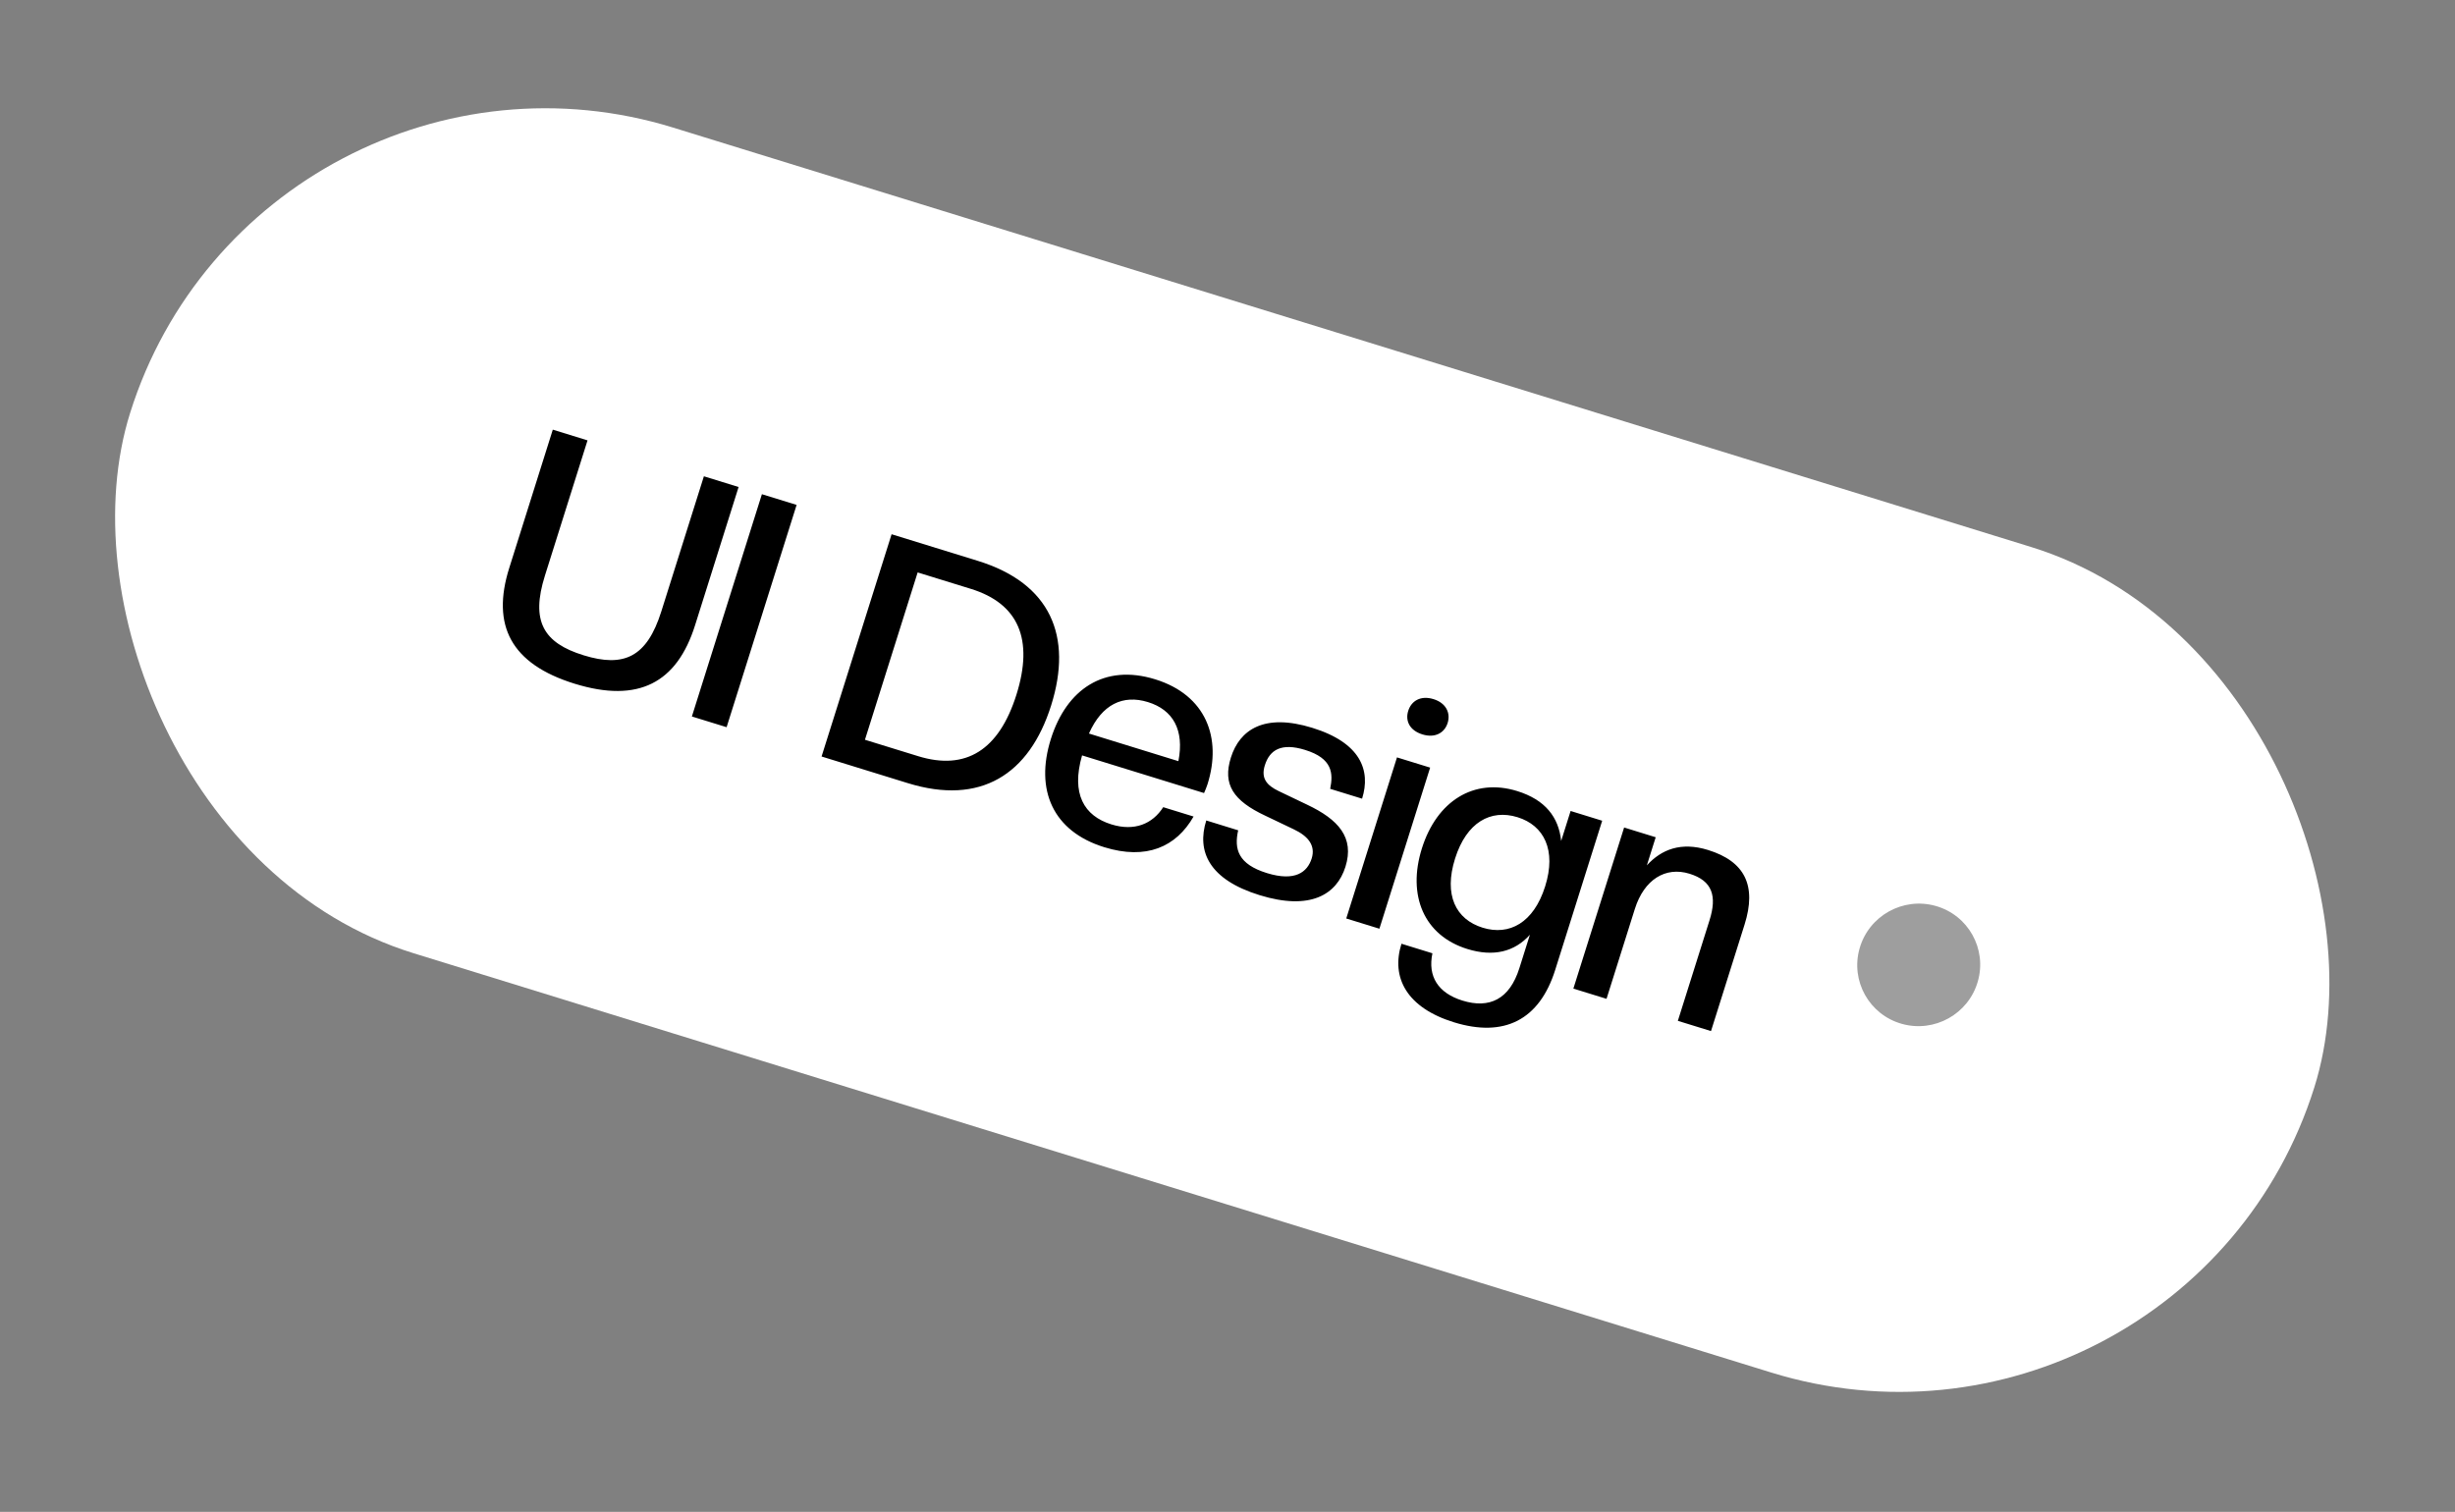
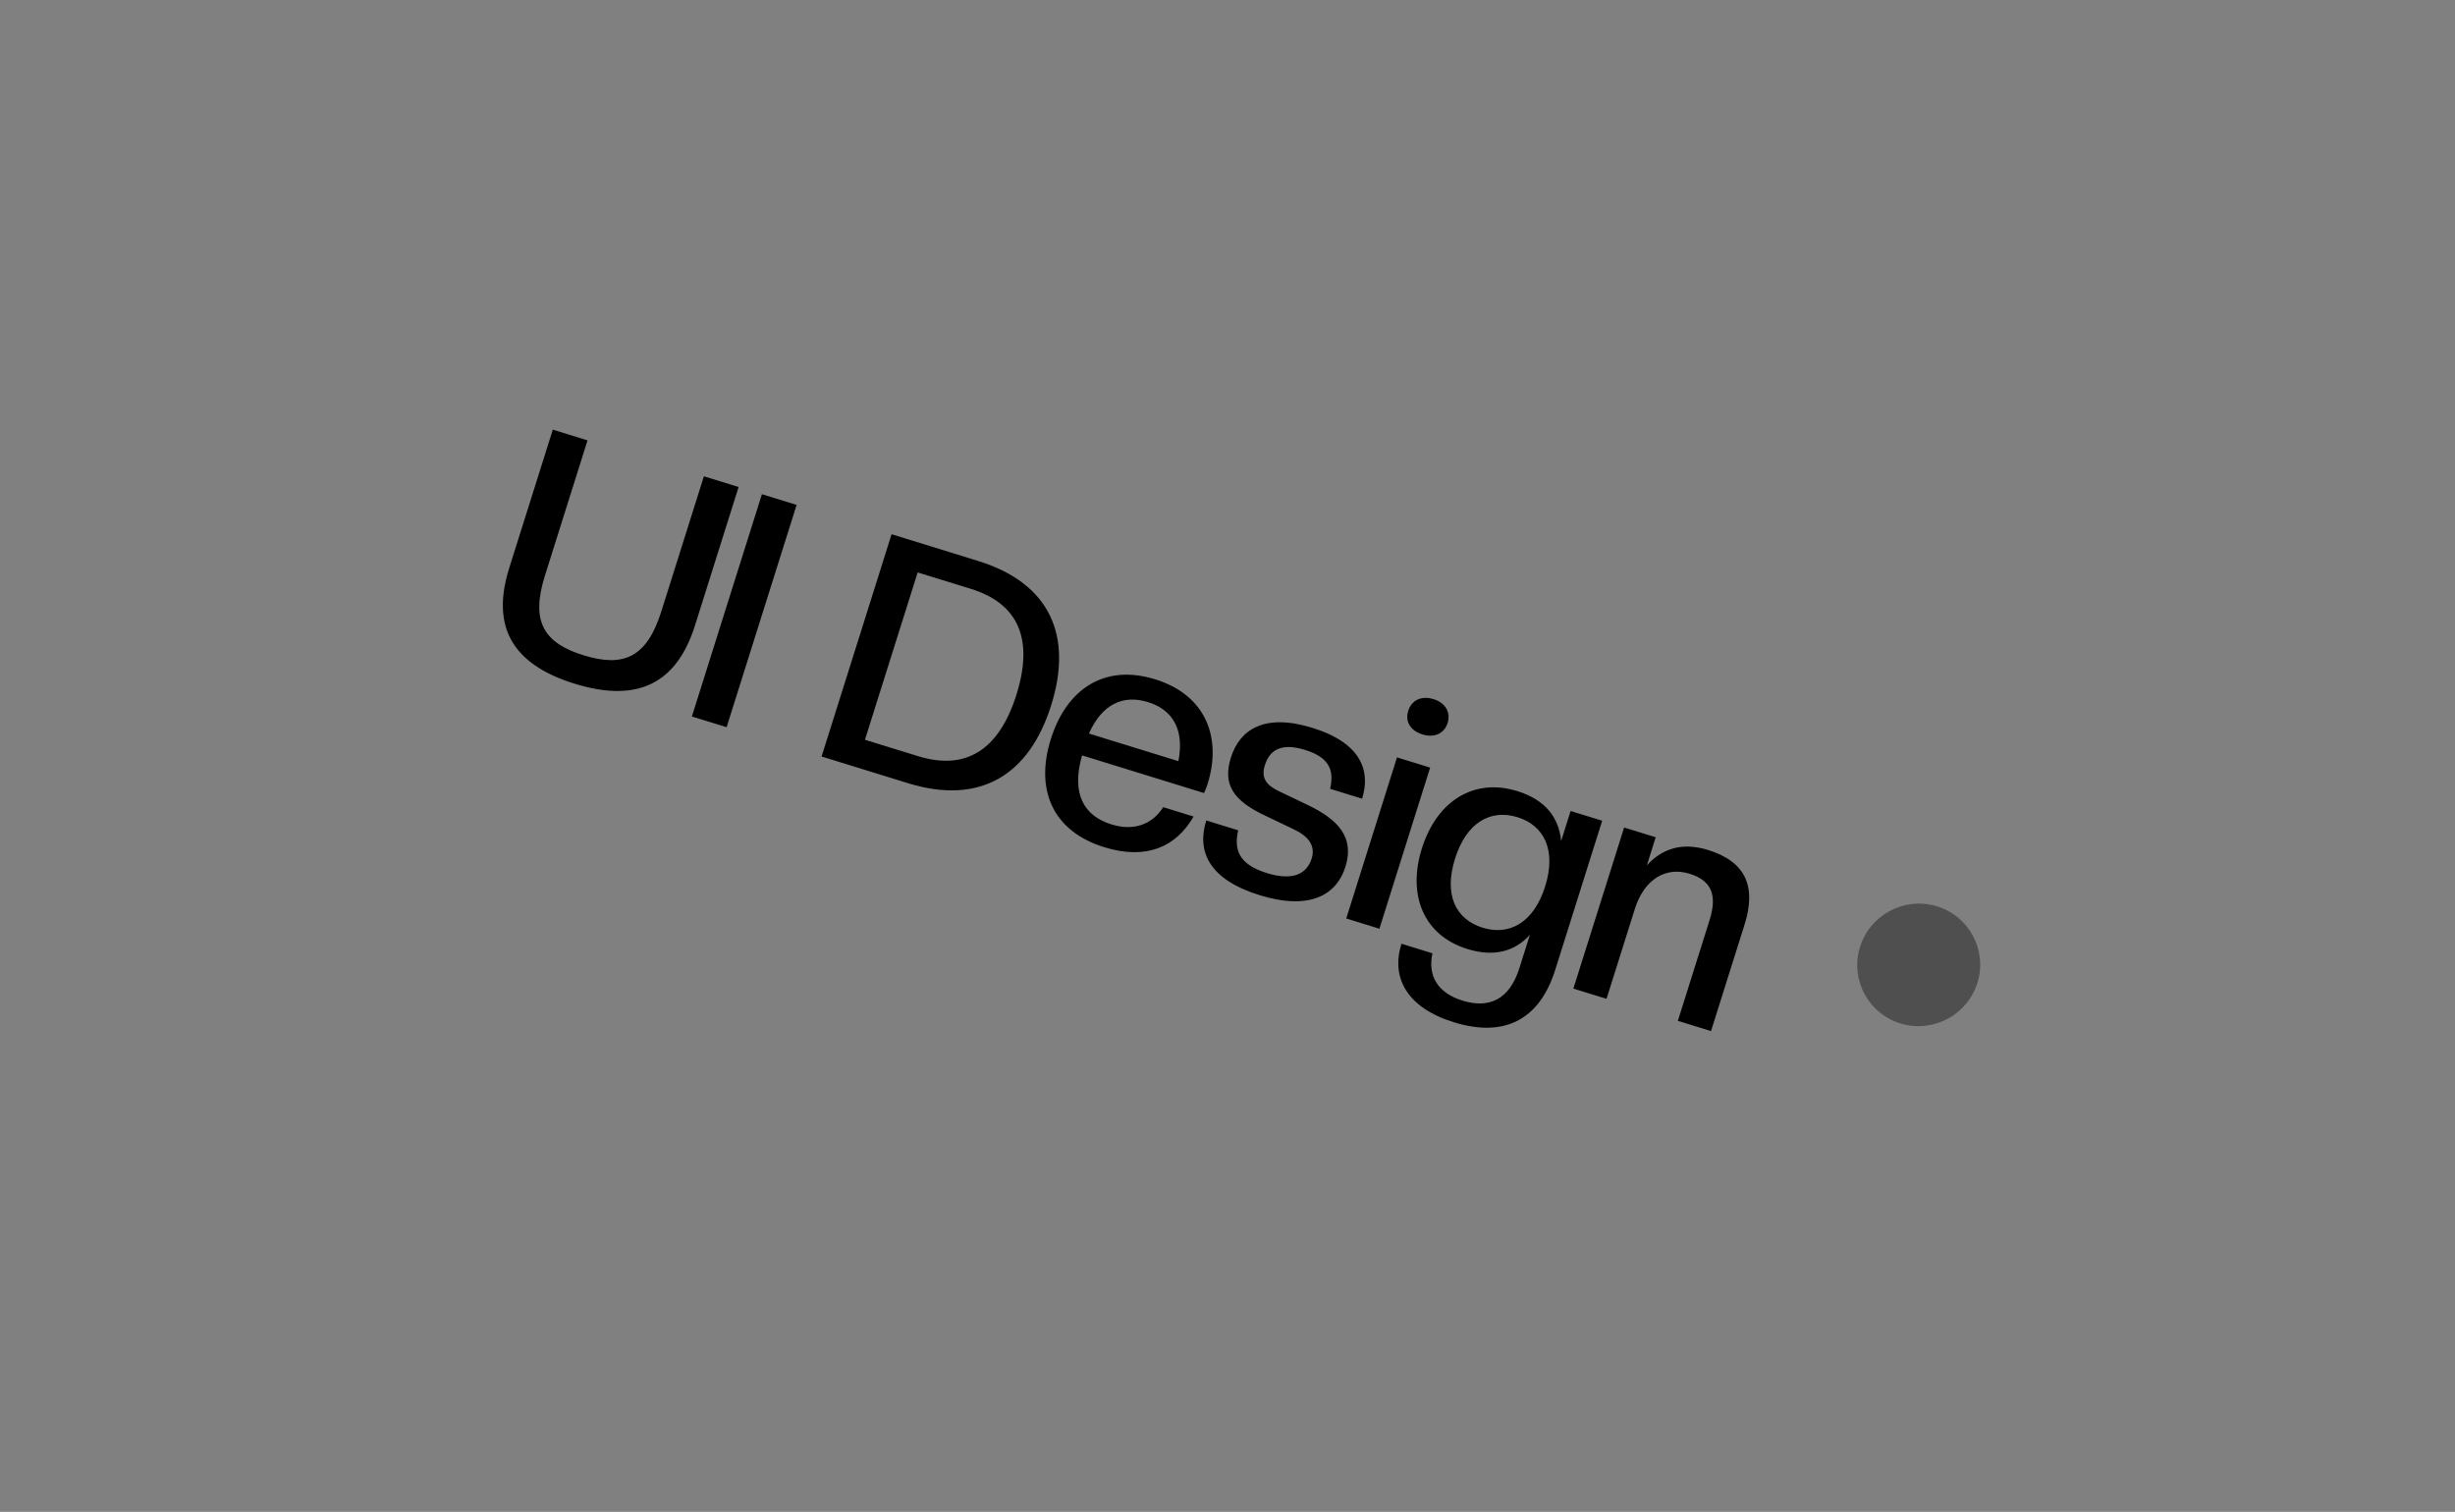
<svg xmlns="http://www.w3.org/2000/svg" width="138" height="85" viewBox="0 0 138 85" fill="none">
  <rect x="0" y="0" width="138" height="85" fill="#808080" stroke="none" />
-   <rect width="128.561" height="48.655" rx="24.328" transform="matrix(0.955 0.295 -0.3 0.954 14.615 0)" fill="white" />
  <path d="M32.305 38.441C28.719 37.333 27.608 35.161 28.626 31.931L31.074 24.156L33.026 24.759L30.633 32.358C29.826 34.921 30.54 36.143 32.808 36.843C35.077 37.544 36.366 36.941 37.173 34.378L39.567 26.778L41.518 27.381L39.07 35.156C38.053 38.386 35.892 39.548 32.305 38.441ZM40.844 40.884L38.892 40.282L42.828 27.785L44.779 28.387L40.844 40.884ZM59.086 39.661C57.859 43.557 55.114 45.29 51.035 44.031L46.182 42.532L50.118 30.036L54.97 31.534C59.05 32.794 60.313 35.764 59.086 39.661ZM57.135 39.058C58.113 35.952 57.262 33.936 54.572 33.106L51.583 32.183L48.62 41.591L51.609 42.513C54.299 43.344 56.156 42.165 57.135 39.058ZM62.074 47.632C59.19 46.741 58.165 44.422 59.072 41.544C59.951 38.753 62.065 37.307 64.931 38.191C67.797 39.076 68.696 41.491 67.877 44.089C67.822 44.265 67.755 44.417 67.682 44.587L60.825 42.47C60.203 44.628 60.93 45.873 62.477 46.35C63.761 46.747 64.78 46.33 65.387 45.381L67.093 45.907C66.108 47.626 64.43 48.359 62.074 47.632ZM64.528 39.473C63.121 39.038 61.941 39.599 61.212 41.241L66.24 42.794C66.583 41.032 65.934 39.907 64.528 39.473ZM70.806 50.328C67.957 49.448 67.26 47.865 67.807 46.128L69.6 46.682C69.362 47.744 69.598 48.587 71.216 49.087C72.798 49.575 73.488 49.038 73.732 48.265C73.958 47.546 73.547 47.014 72.724 46.625L71.131 45.864C69.315 45.014 68.716 44.098 69.192 42.588C69.684 41.026 71.061 40.084 73.768 40.92C76.476 41.756 77.068 43.306 76.565 44.903L74.772 44.35C74.949 43.48 74.906 42.638 73.358 42.161C72.04 41.754 71.376 42.146 71.1 43.023C70.868 43.76 71.207 44.154 71.877 44.476L73.47 45.238C75.233 46.071 76.148 47.086 75.629 48.735C75.137 50.297 73.654 51.207 70.806 50.328ZM77.539 52.214L75.675 51.639L78.527 42.582L80.391 43.157L77.539 52.214ZM79.957 41.29C79.236 41.067 78.982 40.527 79.159 39.965C79.335 39.403 79.861 39.084 80.581 39.307C81.285 39.524 81.551 40.087 81.374 40.649C81.197 41.211 80.66 41.507 79.957 41.29ZM82.486 53.356C80.042 52.602 79.093 50.344 79.928 47.694C80.763 45.044 82.839 43.72 85.283 44.475C86.865 44.964 87.617 45.947 87.756 47.28L88.287 45.595L90.062 46.143L87.42 54.533C86.536 57.341 84.56 58.349 81.729 57.475C79.091 56.661 78.176 54.972 78.779 53.059L80.519 53.596C80.245 54.898 80.838 55.832 82.209 56.256C83.721 56.723 84.855 56.187 85.407 54.432L85.999 52.553C85.135 53.519 83.945 53.807 82.486 53.356ZM83.345 52.158C84.84 52.619 86.209 51.887 86.856 49.833C87.497 47.797 86.797 46.406 85.302 45.945C83.79 45.478 82.433 46.234 81.792 48.27C81.145 50.323 81.833 51.691 83.345 52.158ZM96.179 57.969L94.315 57.394L96.095 51.742C96.526 50.373 96.255 49.519 94.971 49.123C93.618 48.705 92.418 49.451 91.898 51.101L90.306 56.156L88.442 55.581L91.295 46.524L93.07 47.072L92.573 48.652C93.397 47.751 94.497 47.32 96.009 47.787C98.084 48.428 98.755 49.79 98.064 51.984L96.179 57.969Z" fill="black" />
  <ellipse cx="3.45" cy="3.45" rx="3.45" ry="3.45" transform="matrix(0.963 0.27 -0.275 0.961 105.481 50.001)" fill="black" fill-opacity="0.38" />
</svg>